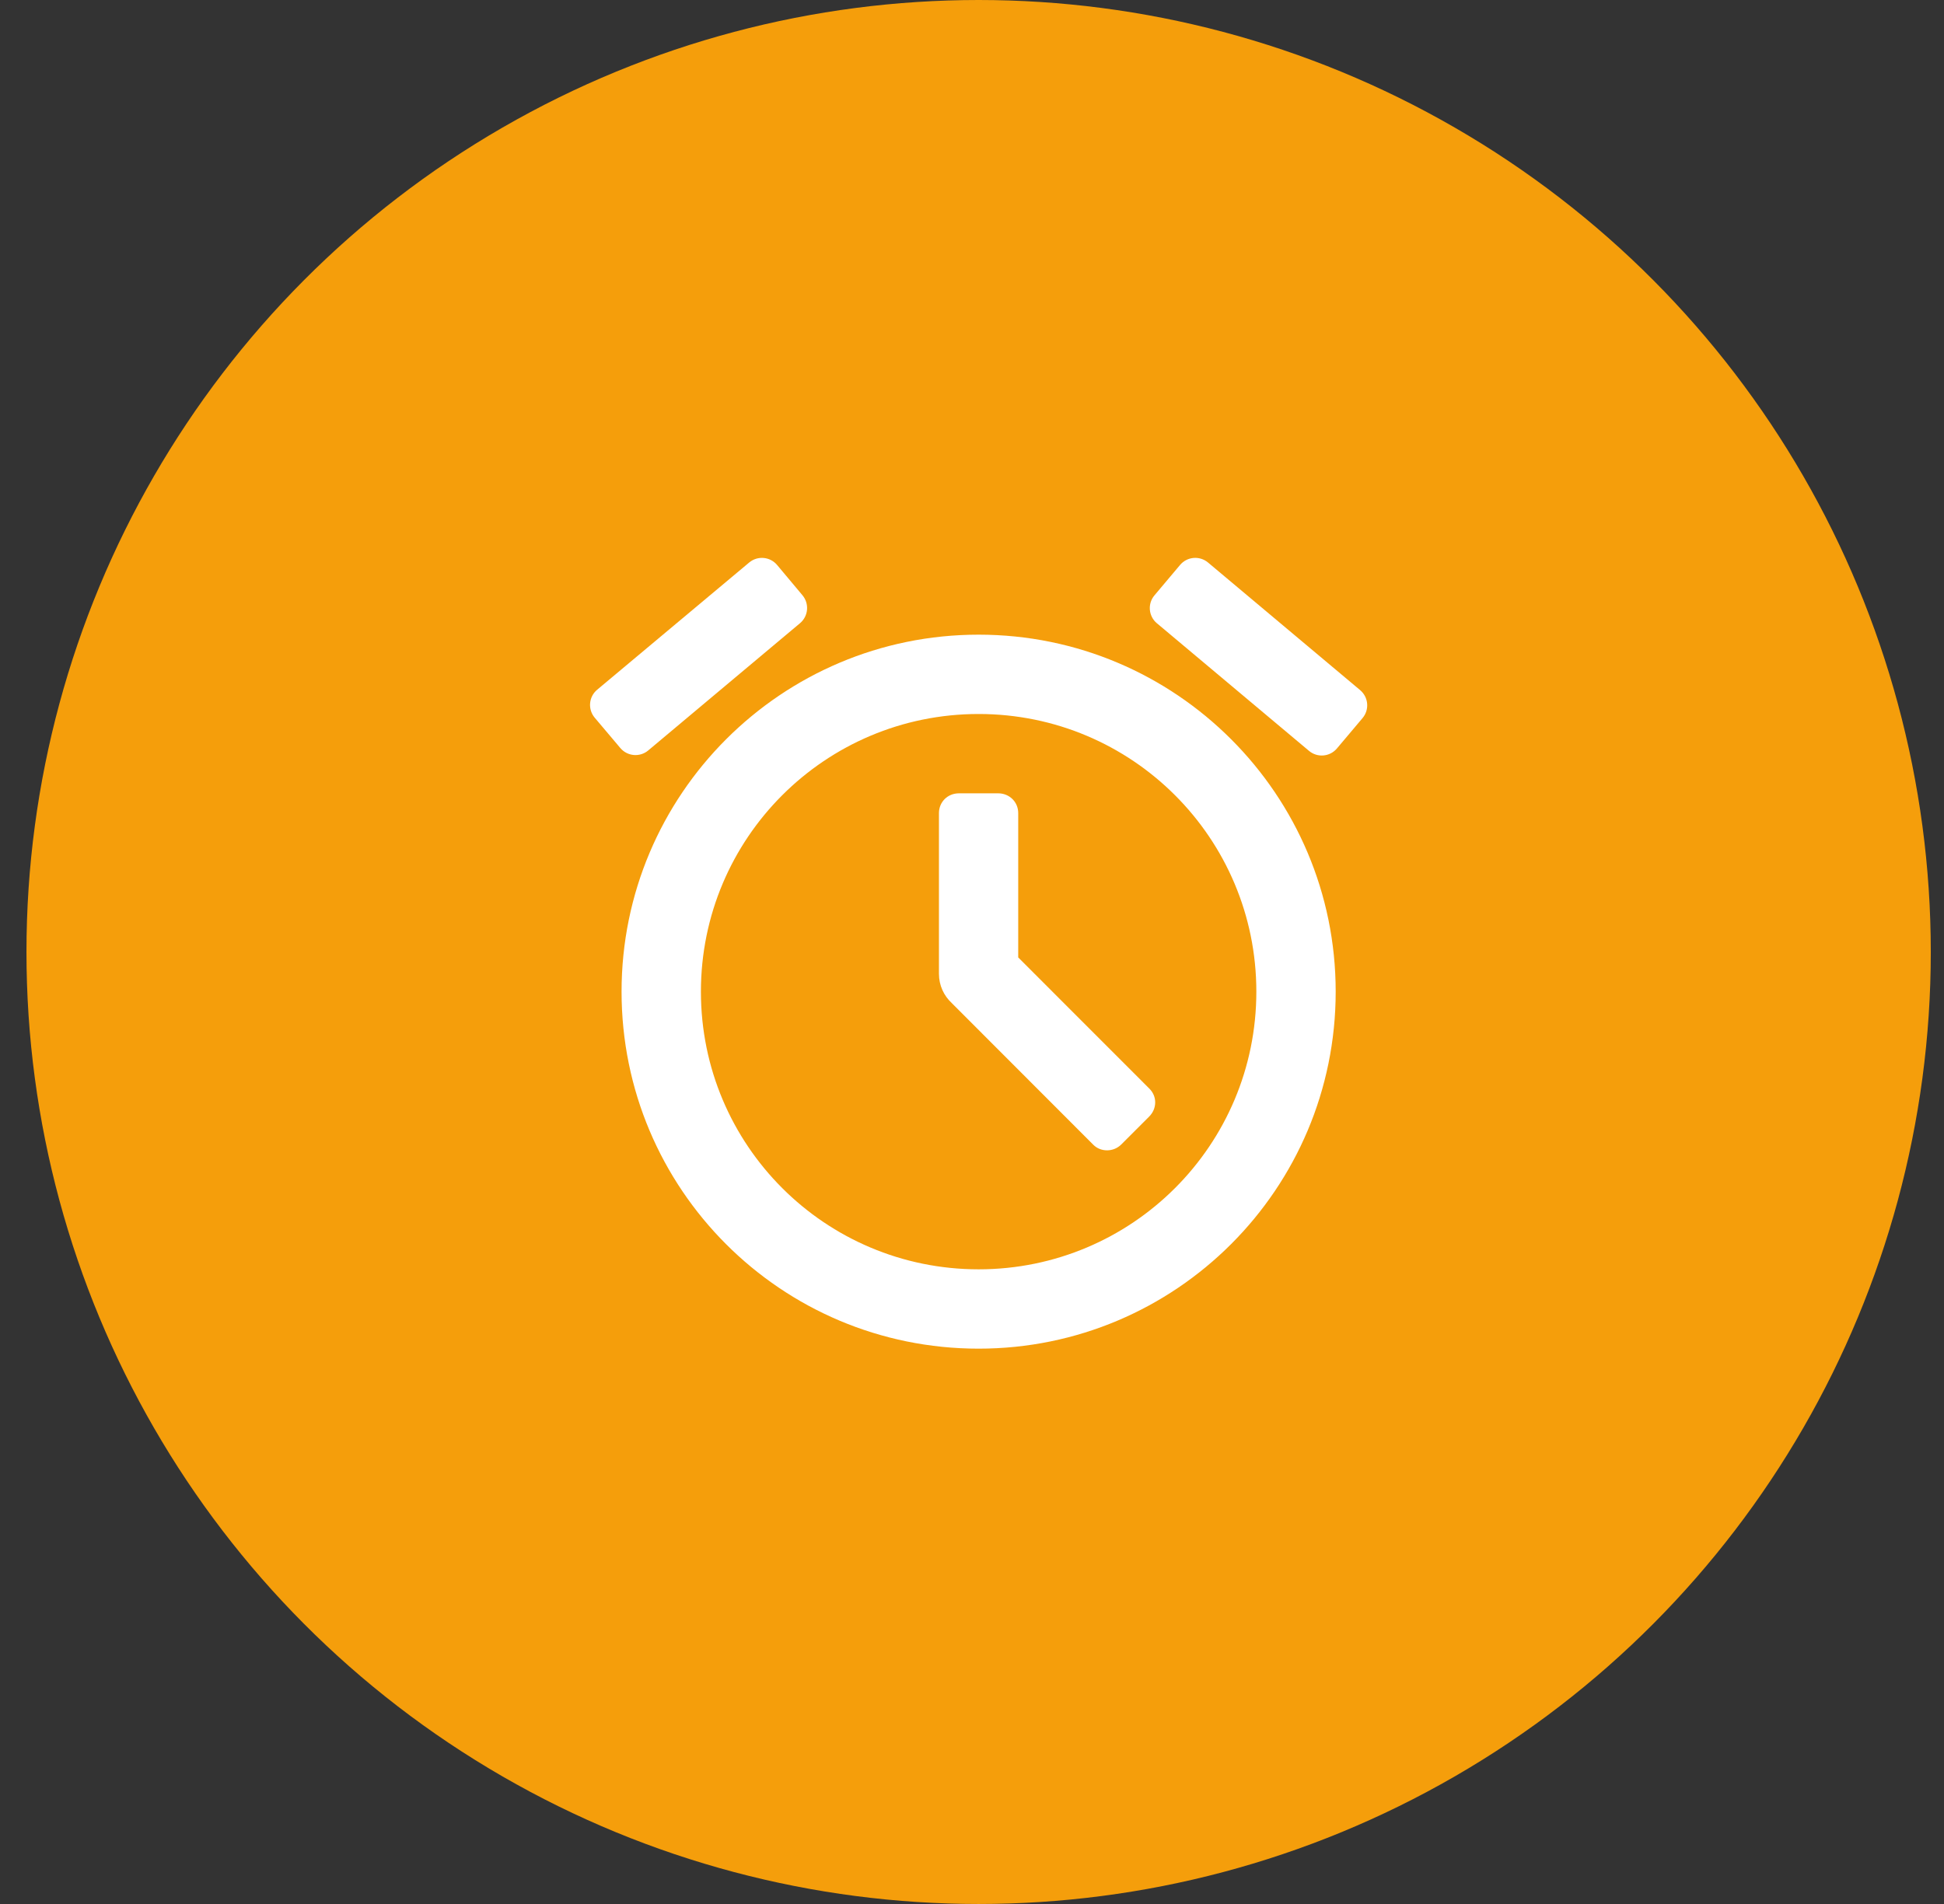
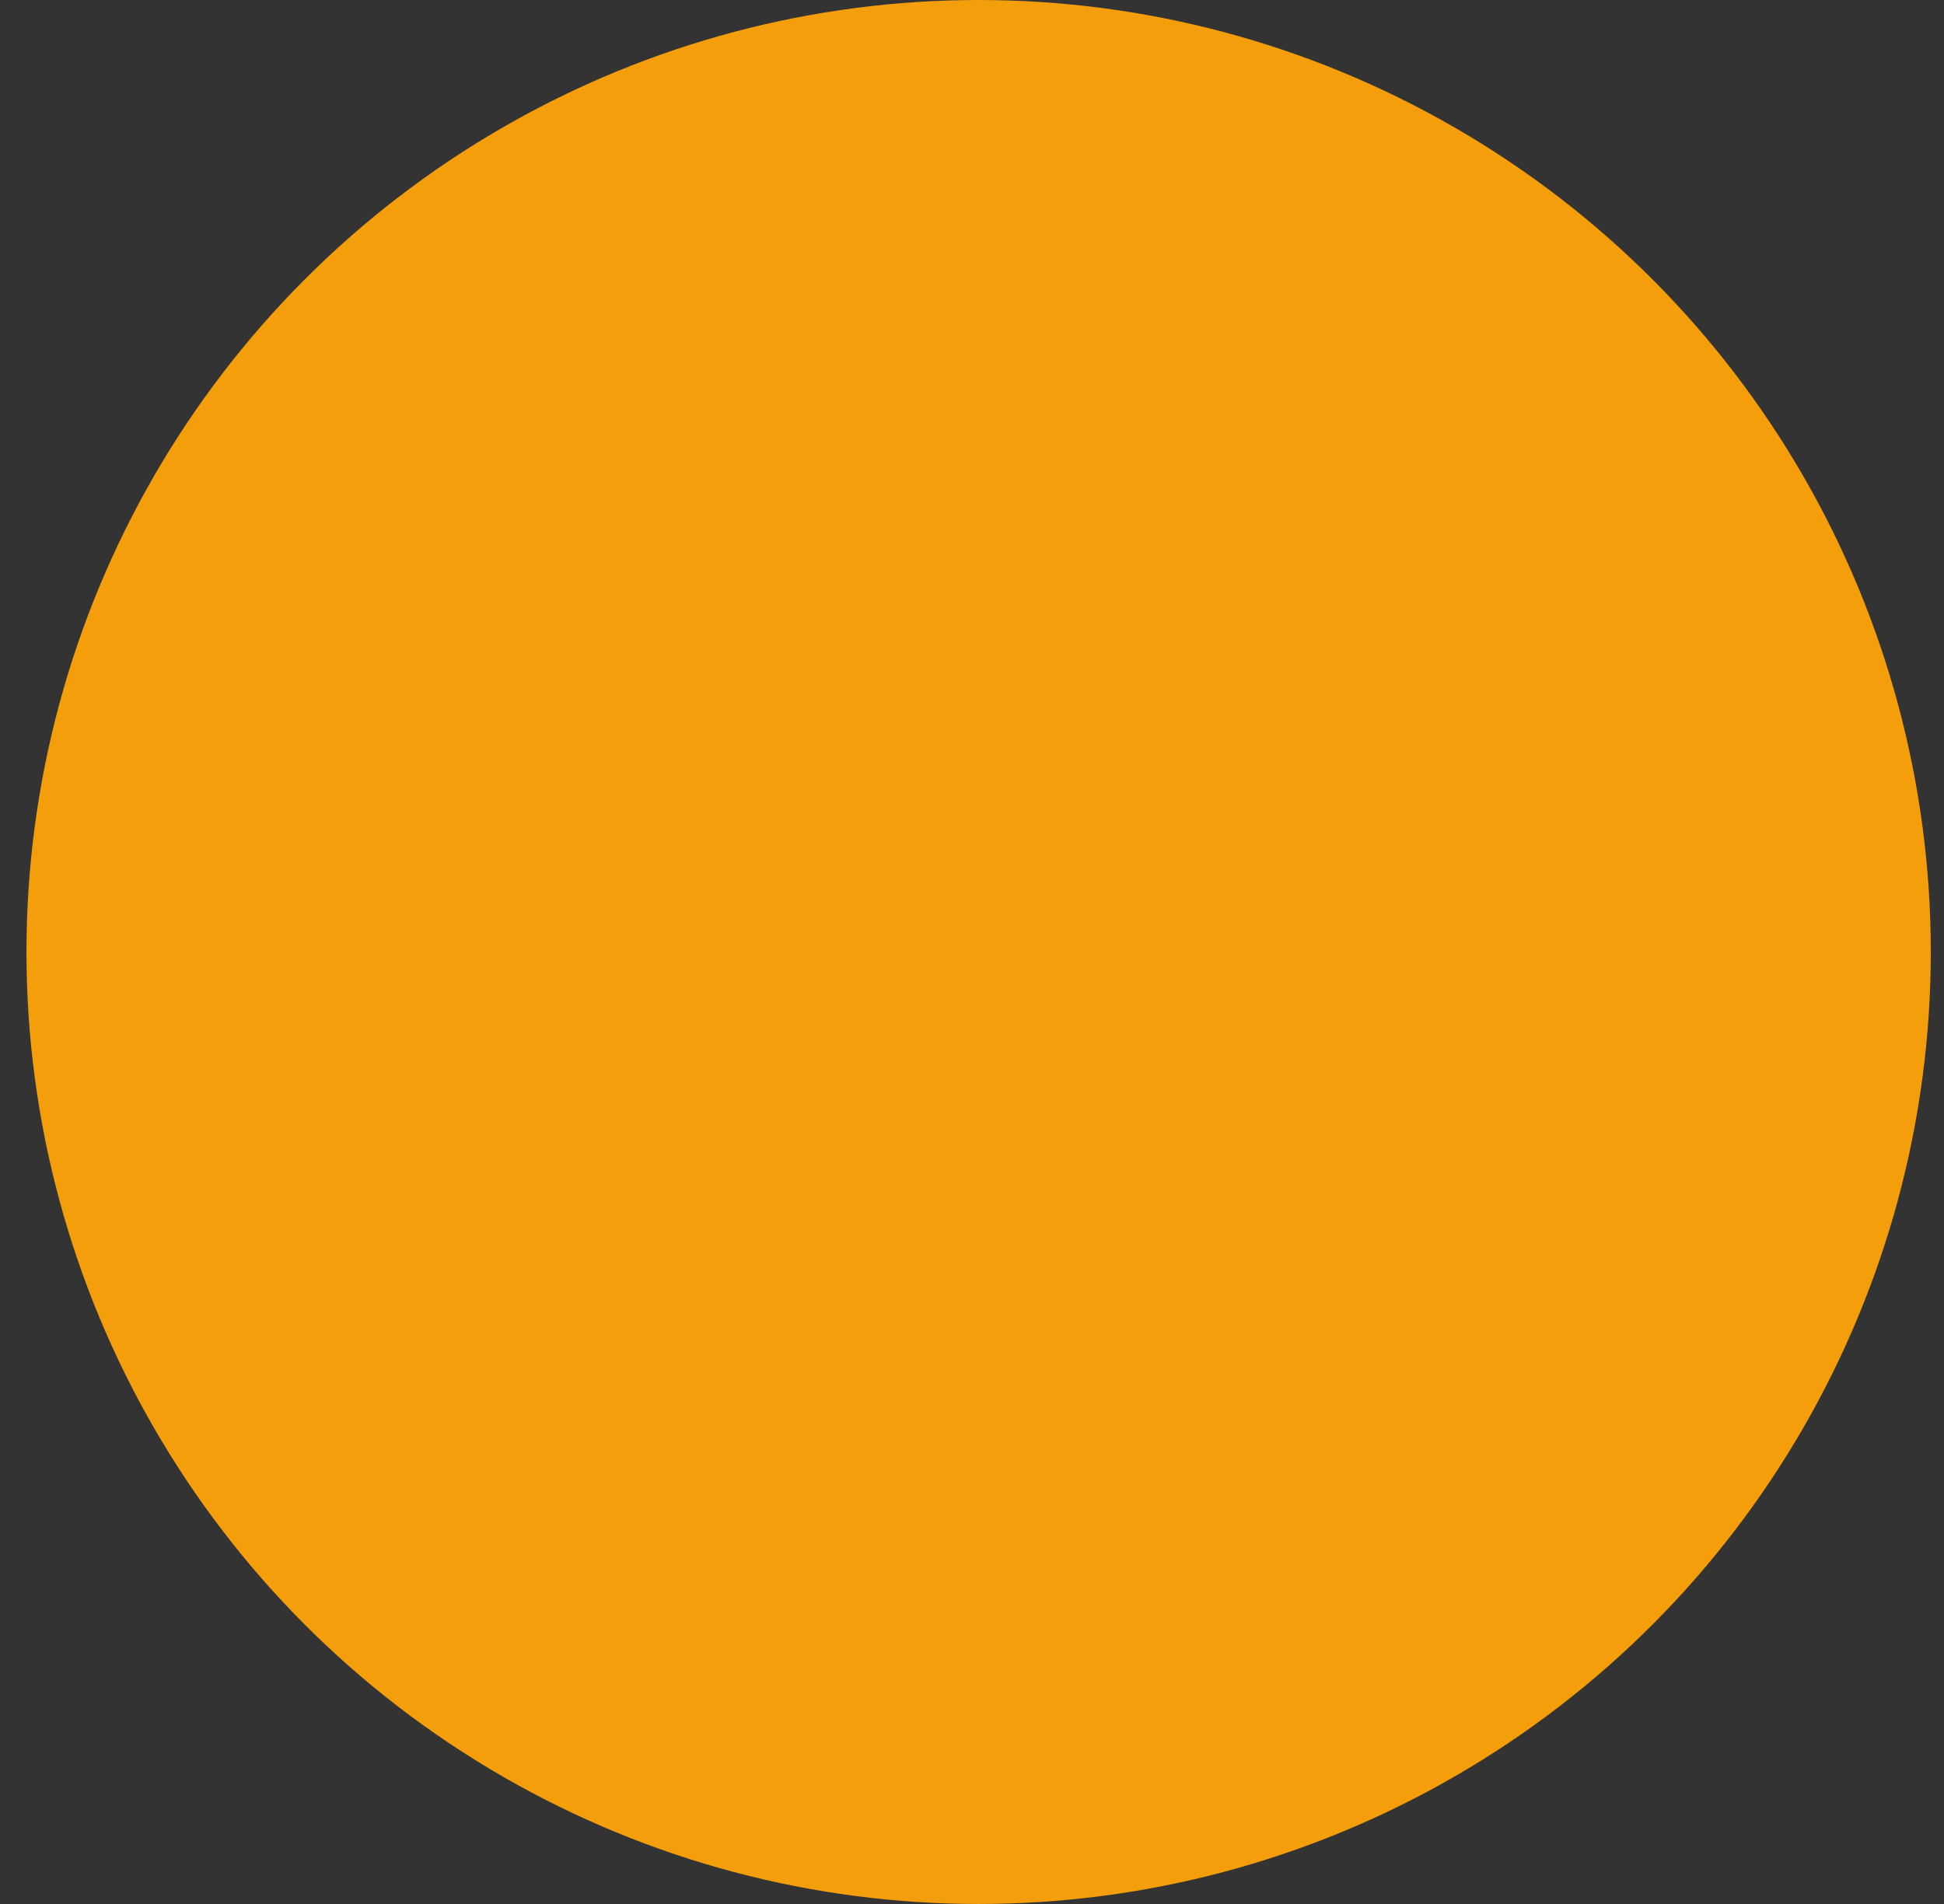
<svg xmlns="http://www.w3.org/2000/svg" width="49" height="48" viewBox="0 0 49 48" fill="none">
  <rect x="0" y="0" width="49" height="48" fill="#333333" stroke="none" />
  <circle cx="24.667" cy="24" r="24" fill="#F59E0B" />
-   <path d="M34.283 17.398L30.449 14.181C30.237 14.004 29.923 14.031 29.745 14.242L29.1 15.008C28.921 15.219 28.948 15.534 29.16 15.713H29.161L32.995 18.93C33.206 19.107 33.52 19.08 33.698 18.869L34.344 18.103C34.522 17.892 34.495 17.577 34.283 17.398ZM20.227 15.007L19.588 14.244C19.411 14.032 19.095 14.004 18.884 14.181L15.052 17.388C14.84 17.565 14.812 17.88 14.989 18.092L14.99 18.093L15.636 18.858C15.813 19.068 16.128 19.096 16.339 18.919L20.165 15.711C20.376 15.534 20.404 15.219 20.227 15.007ZM24.667 16C19.697 16 15.667 20.03 15.667 25C15.667 29.971 19.687 34 24.667 34C29.638 34 33.667 29.971 33.667 25C33.667 20.03 29.638 16 24.667 16ZM24.667 32C20.797 32 17.667 28.87 17.667 25C17.667 21.13 20.797 18 24.667 18C28.537 18 31.667 21.13 31.667 25C31.667 28.87 28.537 32 24.667 32ZM23.667 20.498C23.667 20.223 23.881 20 24.171 20H25.161C25.44 20 25.665 20.215 25.665 20.498V24.137L28.974 27.448C29.165 27.639 29.169 27.946 28.964 28.151L28.263 28.852C28.067 29.049 27.745 29.047 27.56 28.862L24.015 25.313C24.006 25.304 23.998 25.295 23.99 25.287C23.791 25.104 23.667 24.842 23.667 24.551C23.667 24.541 23.667 24.531 23.667 24.523C23.667 24.516 23.667 20.498 23.667 20.498Z" fill="white" />
</svg>